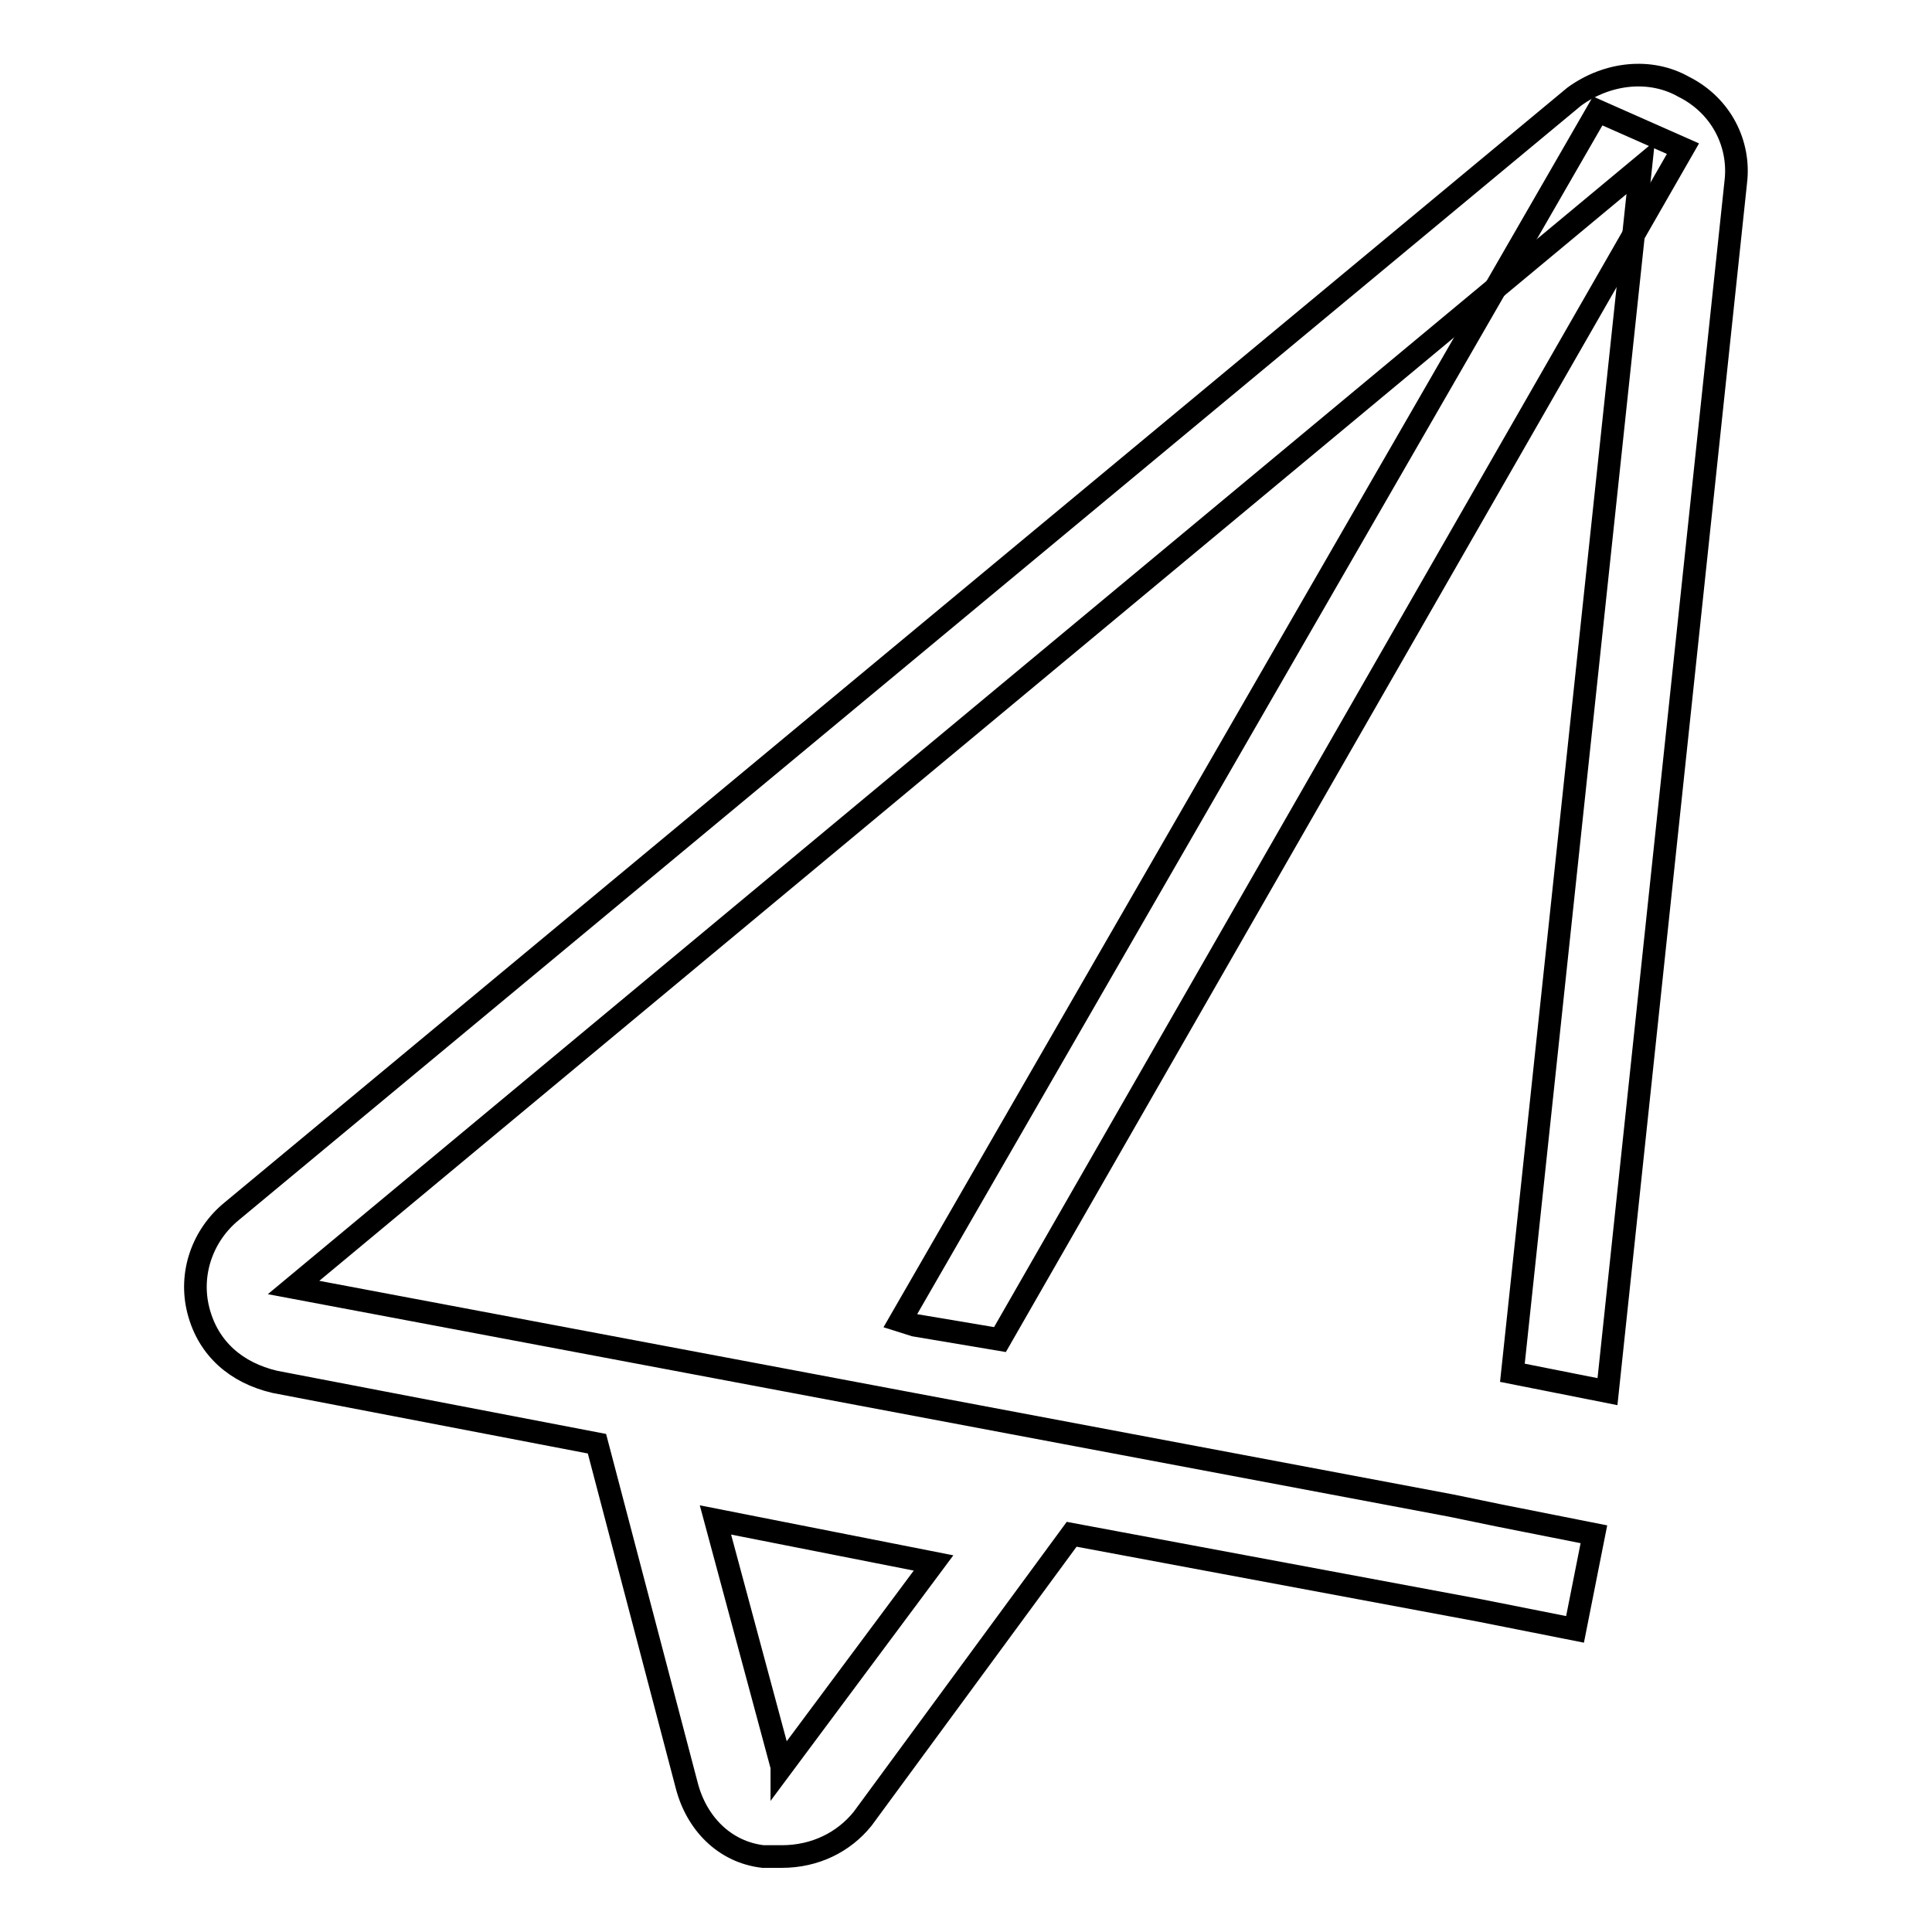
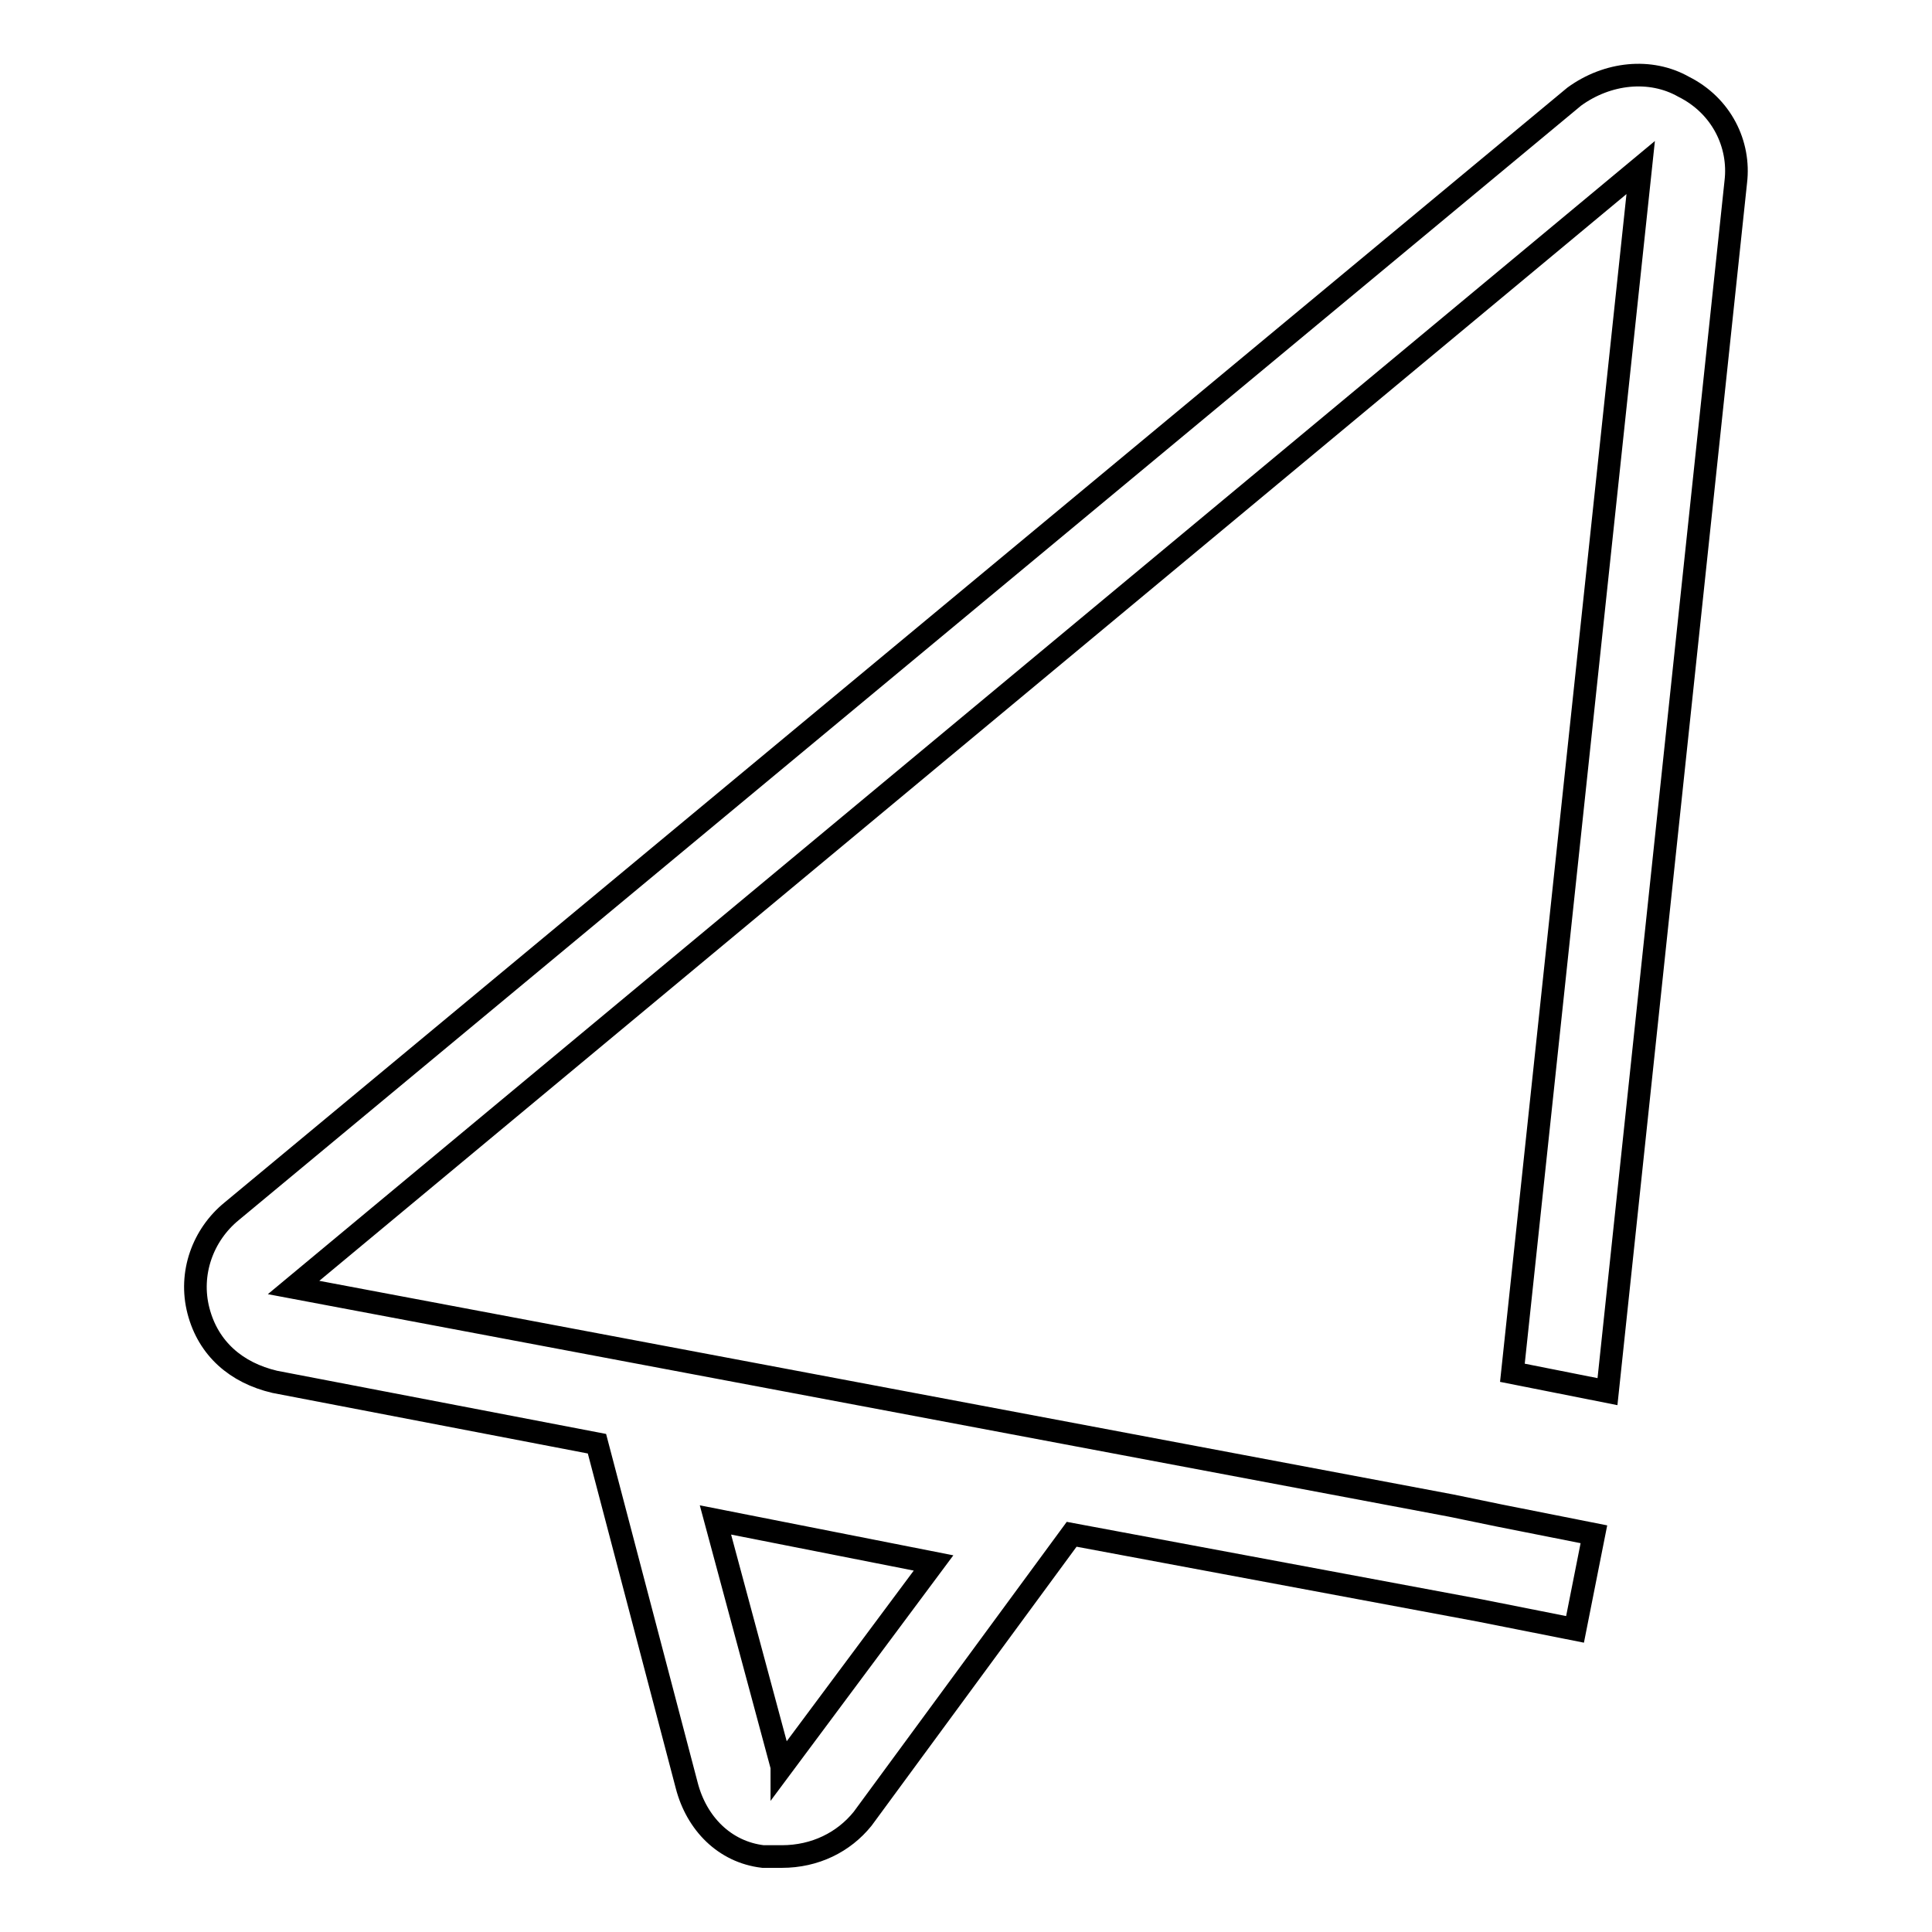
<svg xmlns="http://www.w3.org/2000/svg" version="1.1" x="0px" y="0px" viewBox="0 0 256 256" enable-background="new 0 0 256 256" xml:space="preserve">
  <g>
-     <path stroke-width="3" fill-opacity="0" stroke="#000000" d="M132.5,177.5l90.5-157.8l-11.3-5L119.3,175l1.9,0.6L132.5,177.5z" />
    <path stroke-width="3" fill-opacity="0" stroke="#000000" d="M213,184.4l17-160.3c0.6-5-1.9-10.1-6.9-12.6c-4.4-2.5-10.1-1.9-14.5,1.3L30.7,160.5 c-3.8,3.1-5.7,8.2-4.4,13.2c1.3,5,5,8.2,10.1,9.4l42.7,8.2l11.9,45.3c1.3,5,5,8.8,10.1,9.4h2.5c4.4,0,8.2-1.9,10.7-5l27.7-37.7 l54.1,10.1l12.6,2.5l2.5-12.6l-12.6-2.5l-6.3-1.3L38.9,170.6L217.4,22.2l-17,159.7L213,184.4L213,184.4z M103.6,234.1 C103.6,234.1,103.6,233.4,103.6,234.1l-8.8-32.7l28.9,5.7L103.6,234.1z" />
  </g>
</svg>